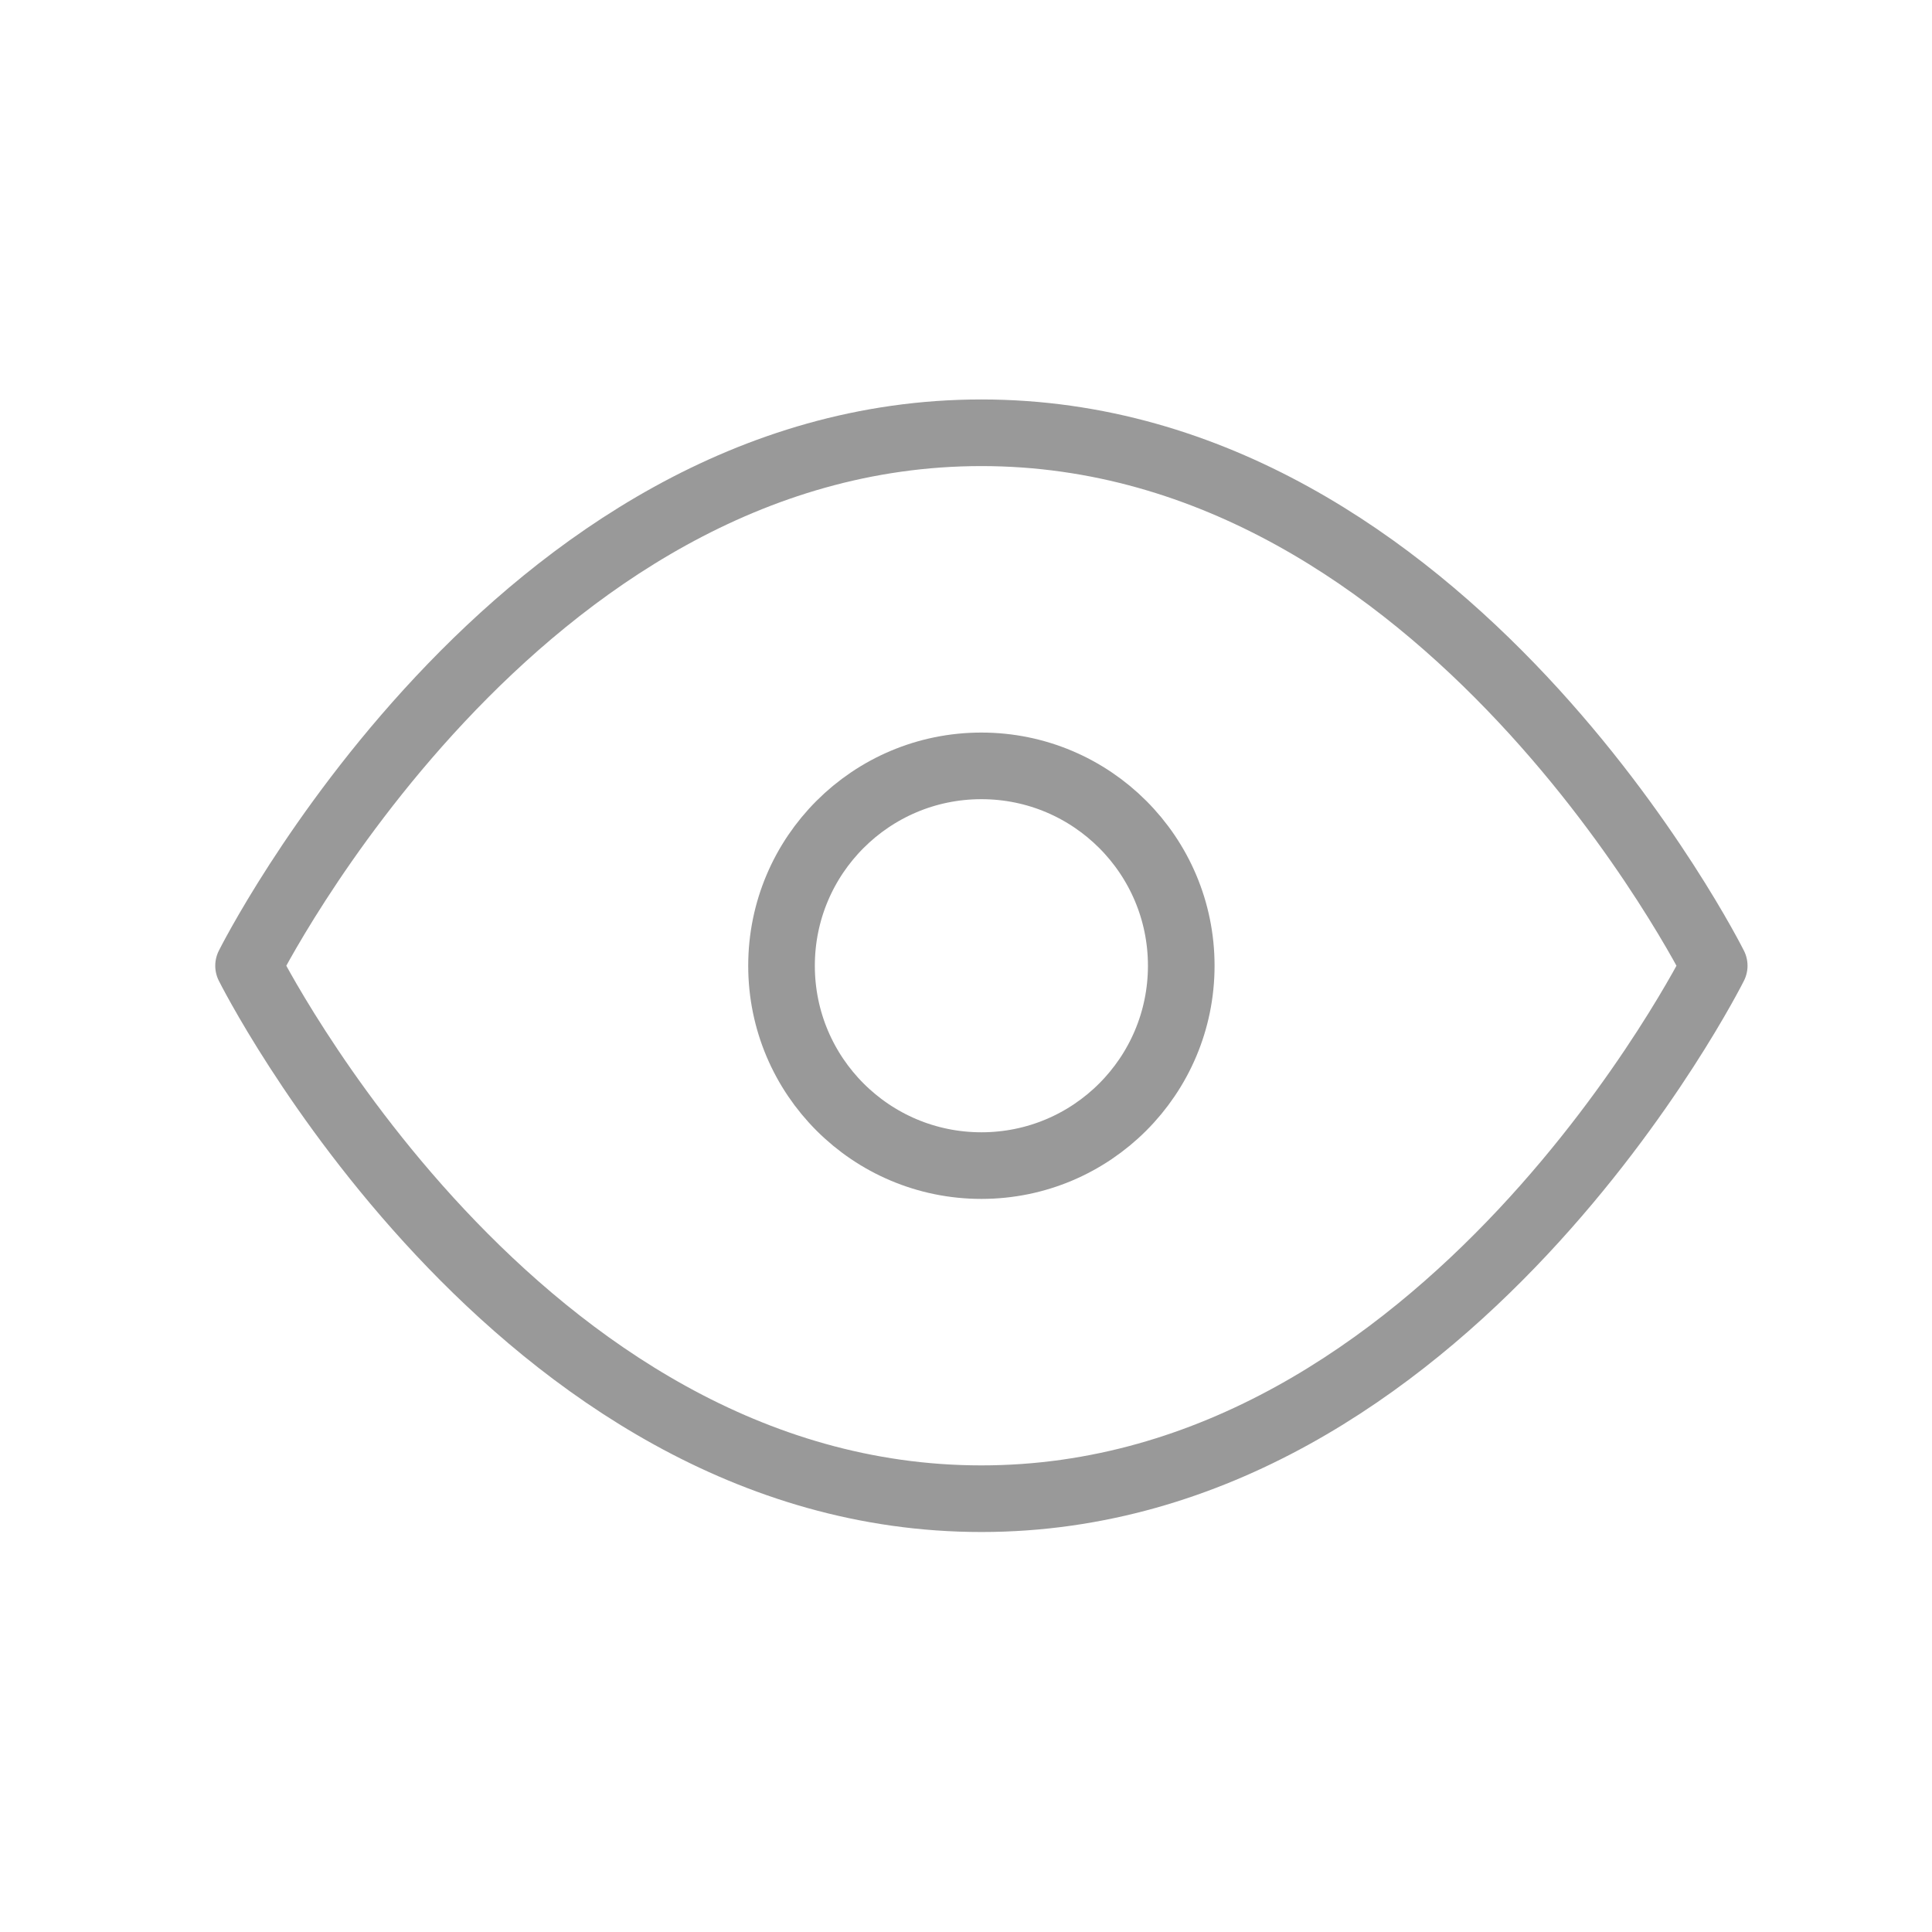
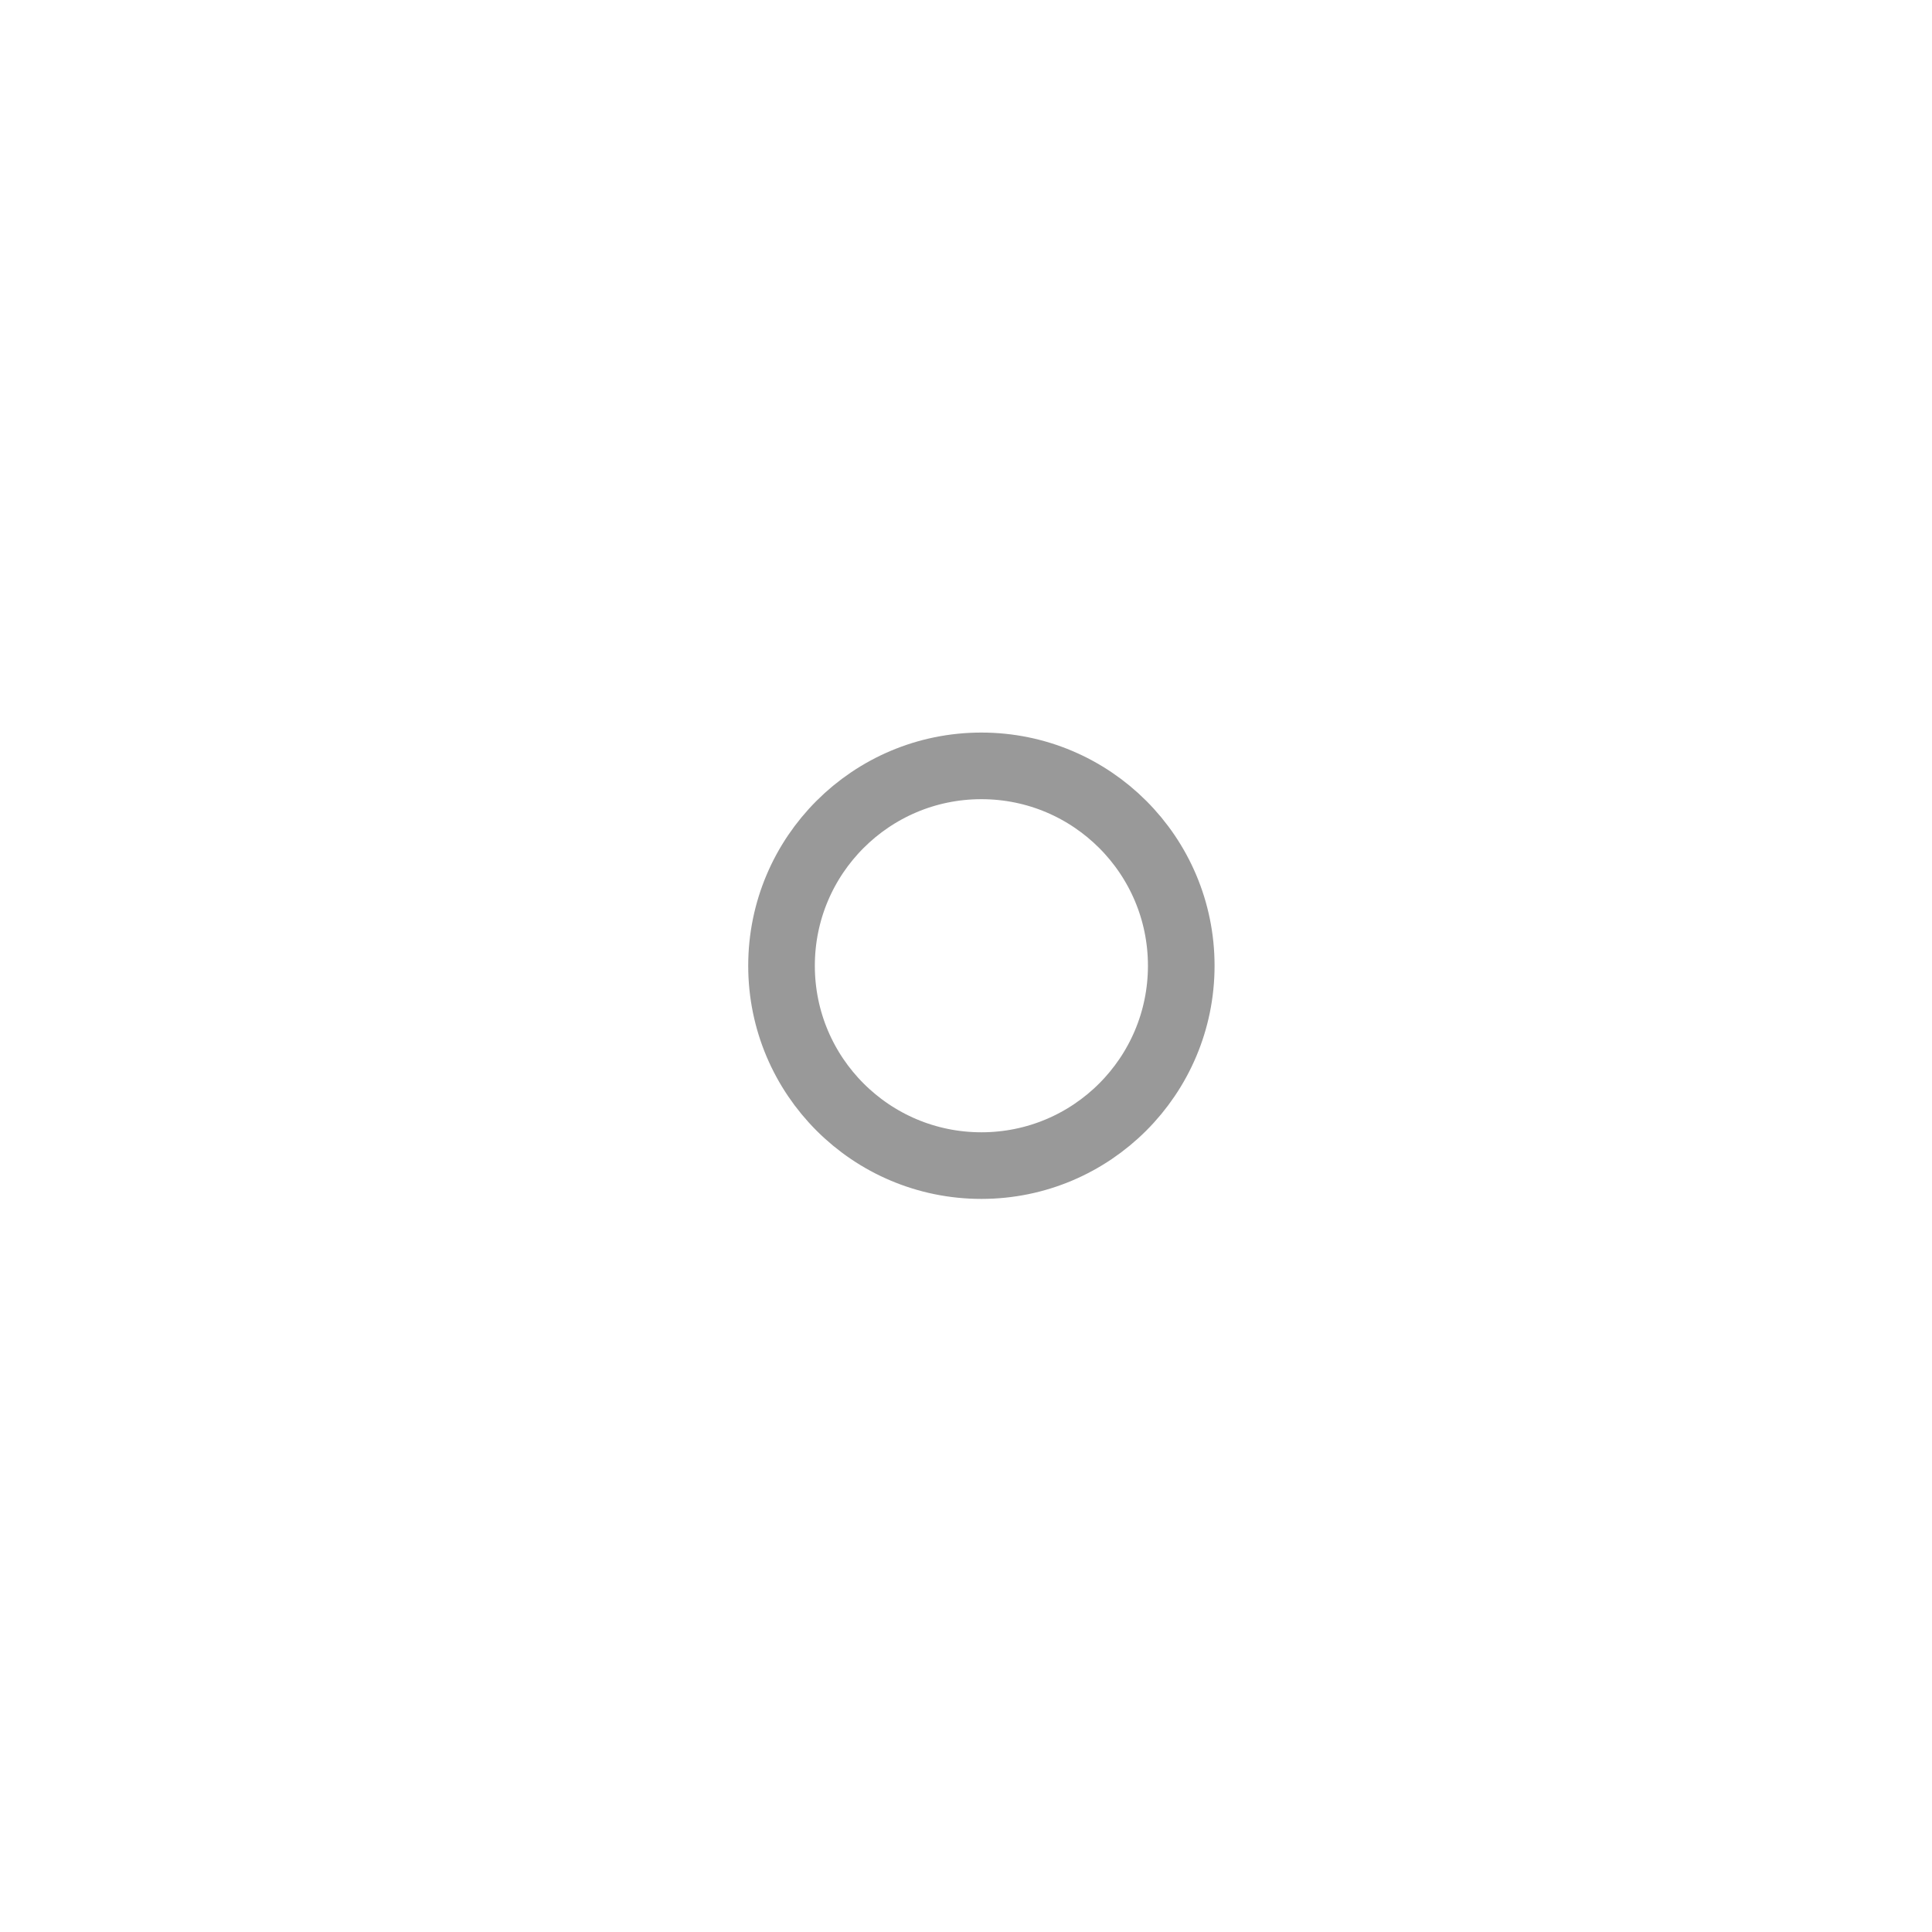
<svg xmlns="http://www.w3.org/2000/svg" width="29" height="29" viewBox="0 0 29 29" fill="none">
-   <path d="M3.731 14.496C3.731 14.496 7.731 6.496 14.731 6.496C21.731 6.496 25.731 14.496 25.731 14.496C25.731 14.496 21.731 22.496 14.731 22.496C7.731 22.496 3.731 14.496 3.731 14.496Z" stroke="#999999" stroke-linecap="round" stroke-linejoin="round" />
-   <path d="M14.731 17.496C16.388 17.496 17.731 16.153 17.731 14.496C17.731 12.839 16.388 11.496 14.731 11.496C13.074 11.496 11.731 12.839 11.731 14.496C11.731 16.153 13.074 17.496 14.731 17.496Z" stroke="#999999" stroke-linecap="round" stroke-linejoin="round" />
+   <path d="M14.731 17.496C16.388 17.496 17.731 16.153 17.731 14.496C17.731 12.839 16.388 11.496 14.731 11.496C13.074 11.496 11.731 12.839 11.731 14.496C11.731 16.153 13.074 17.496 14.731 17.496" stroke="#999999" stroke-linecap="round" stroke-linejoin="round" />
</svg>